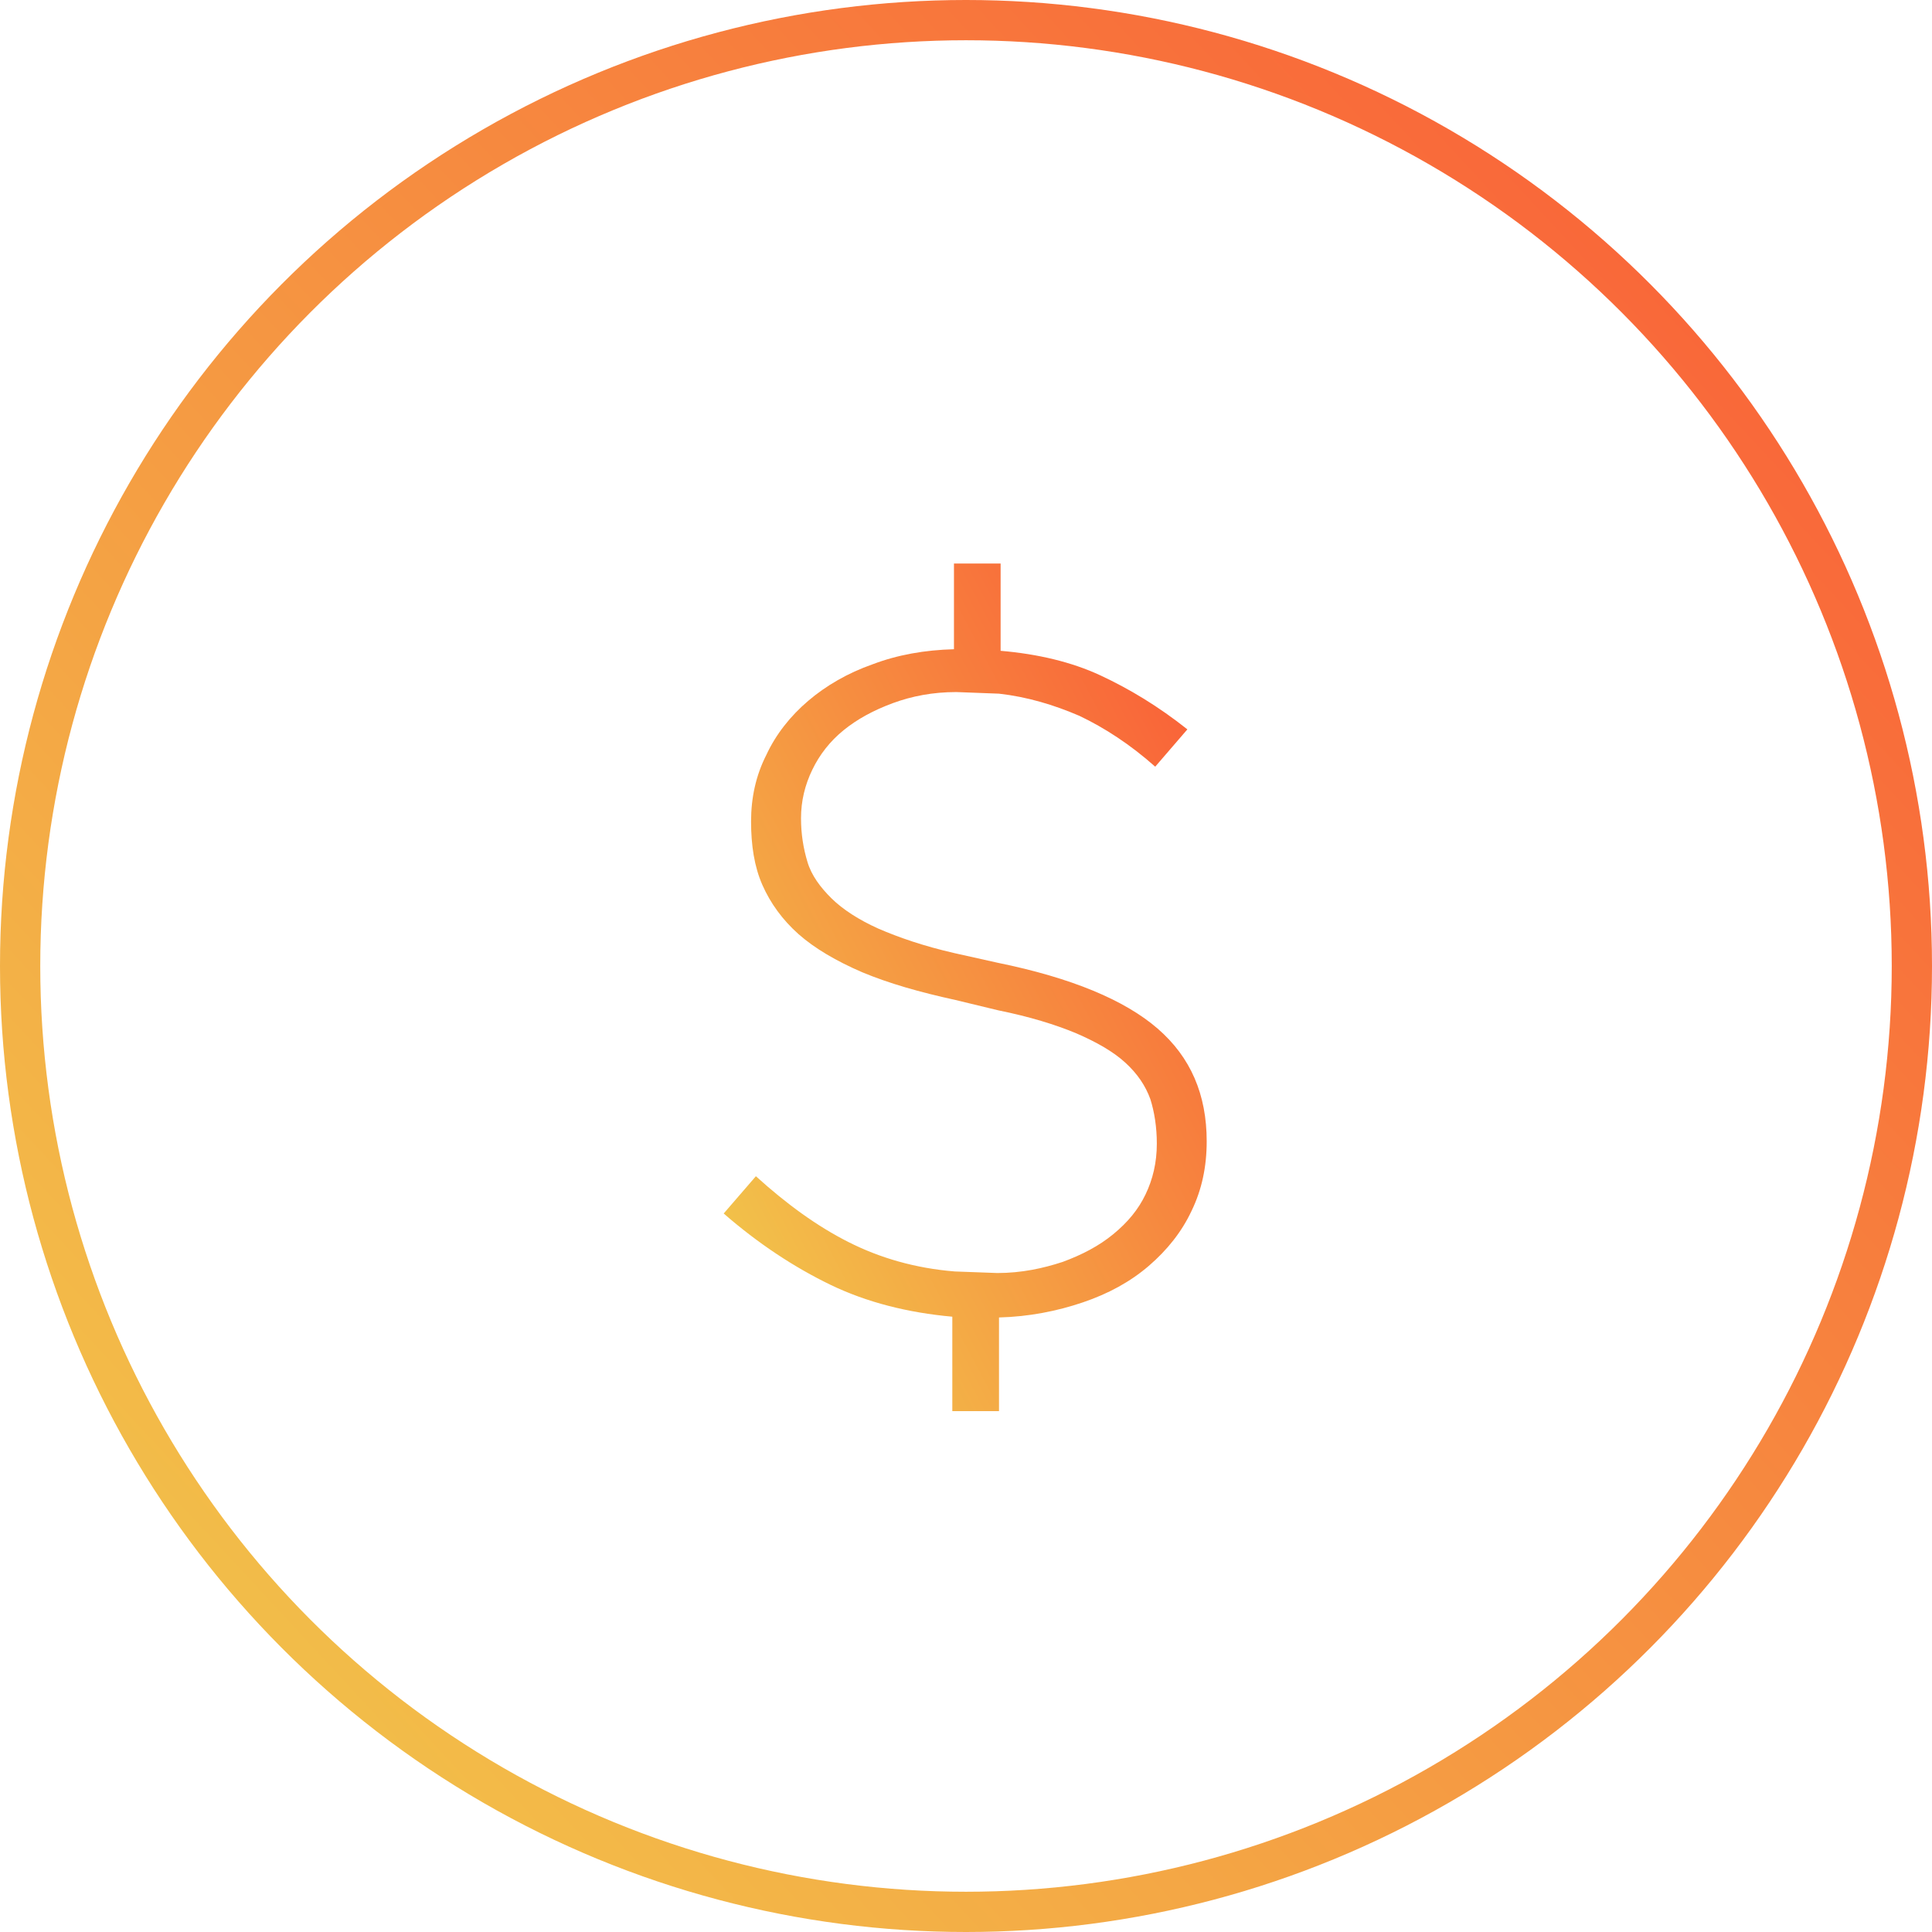
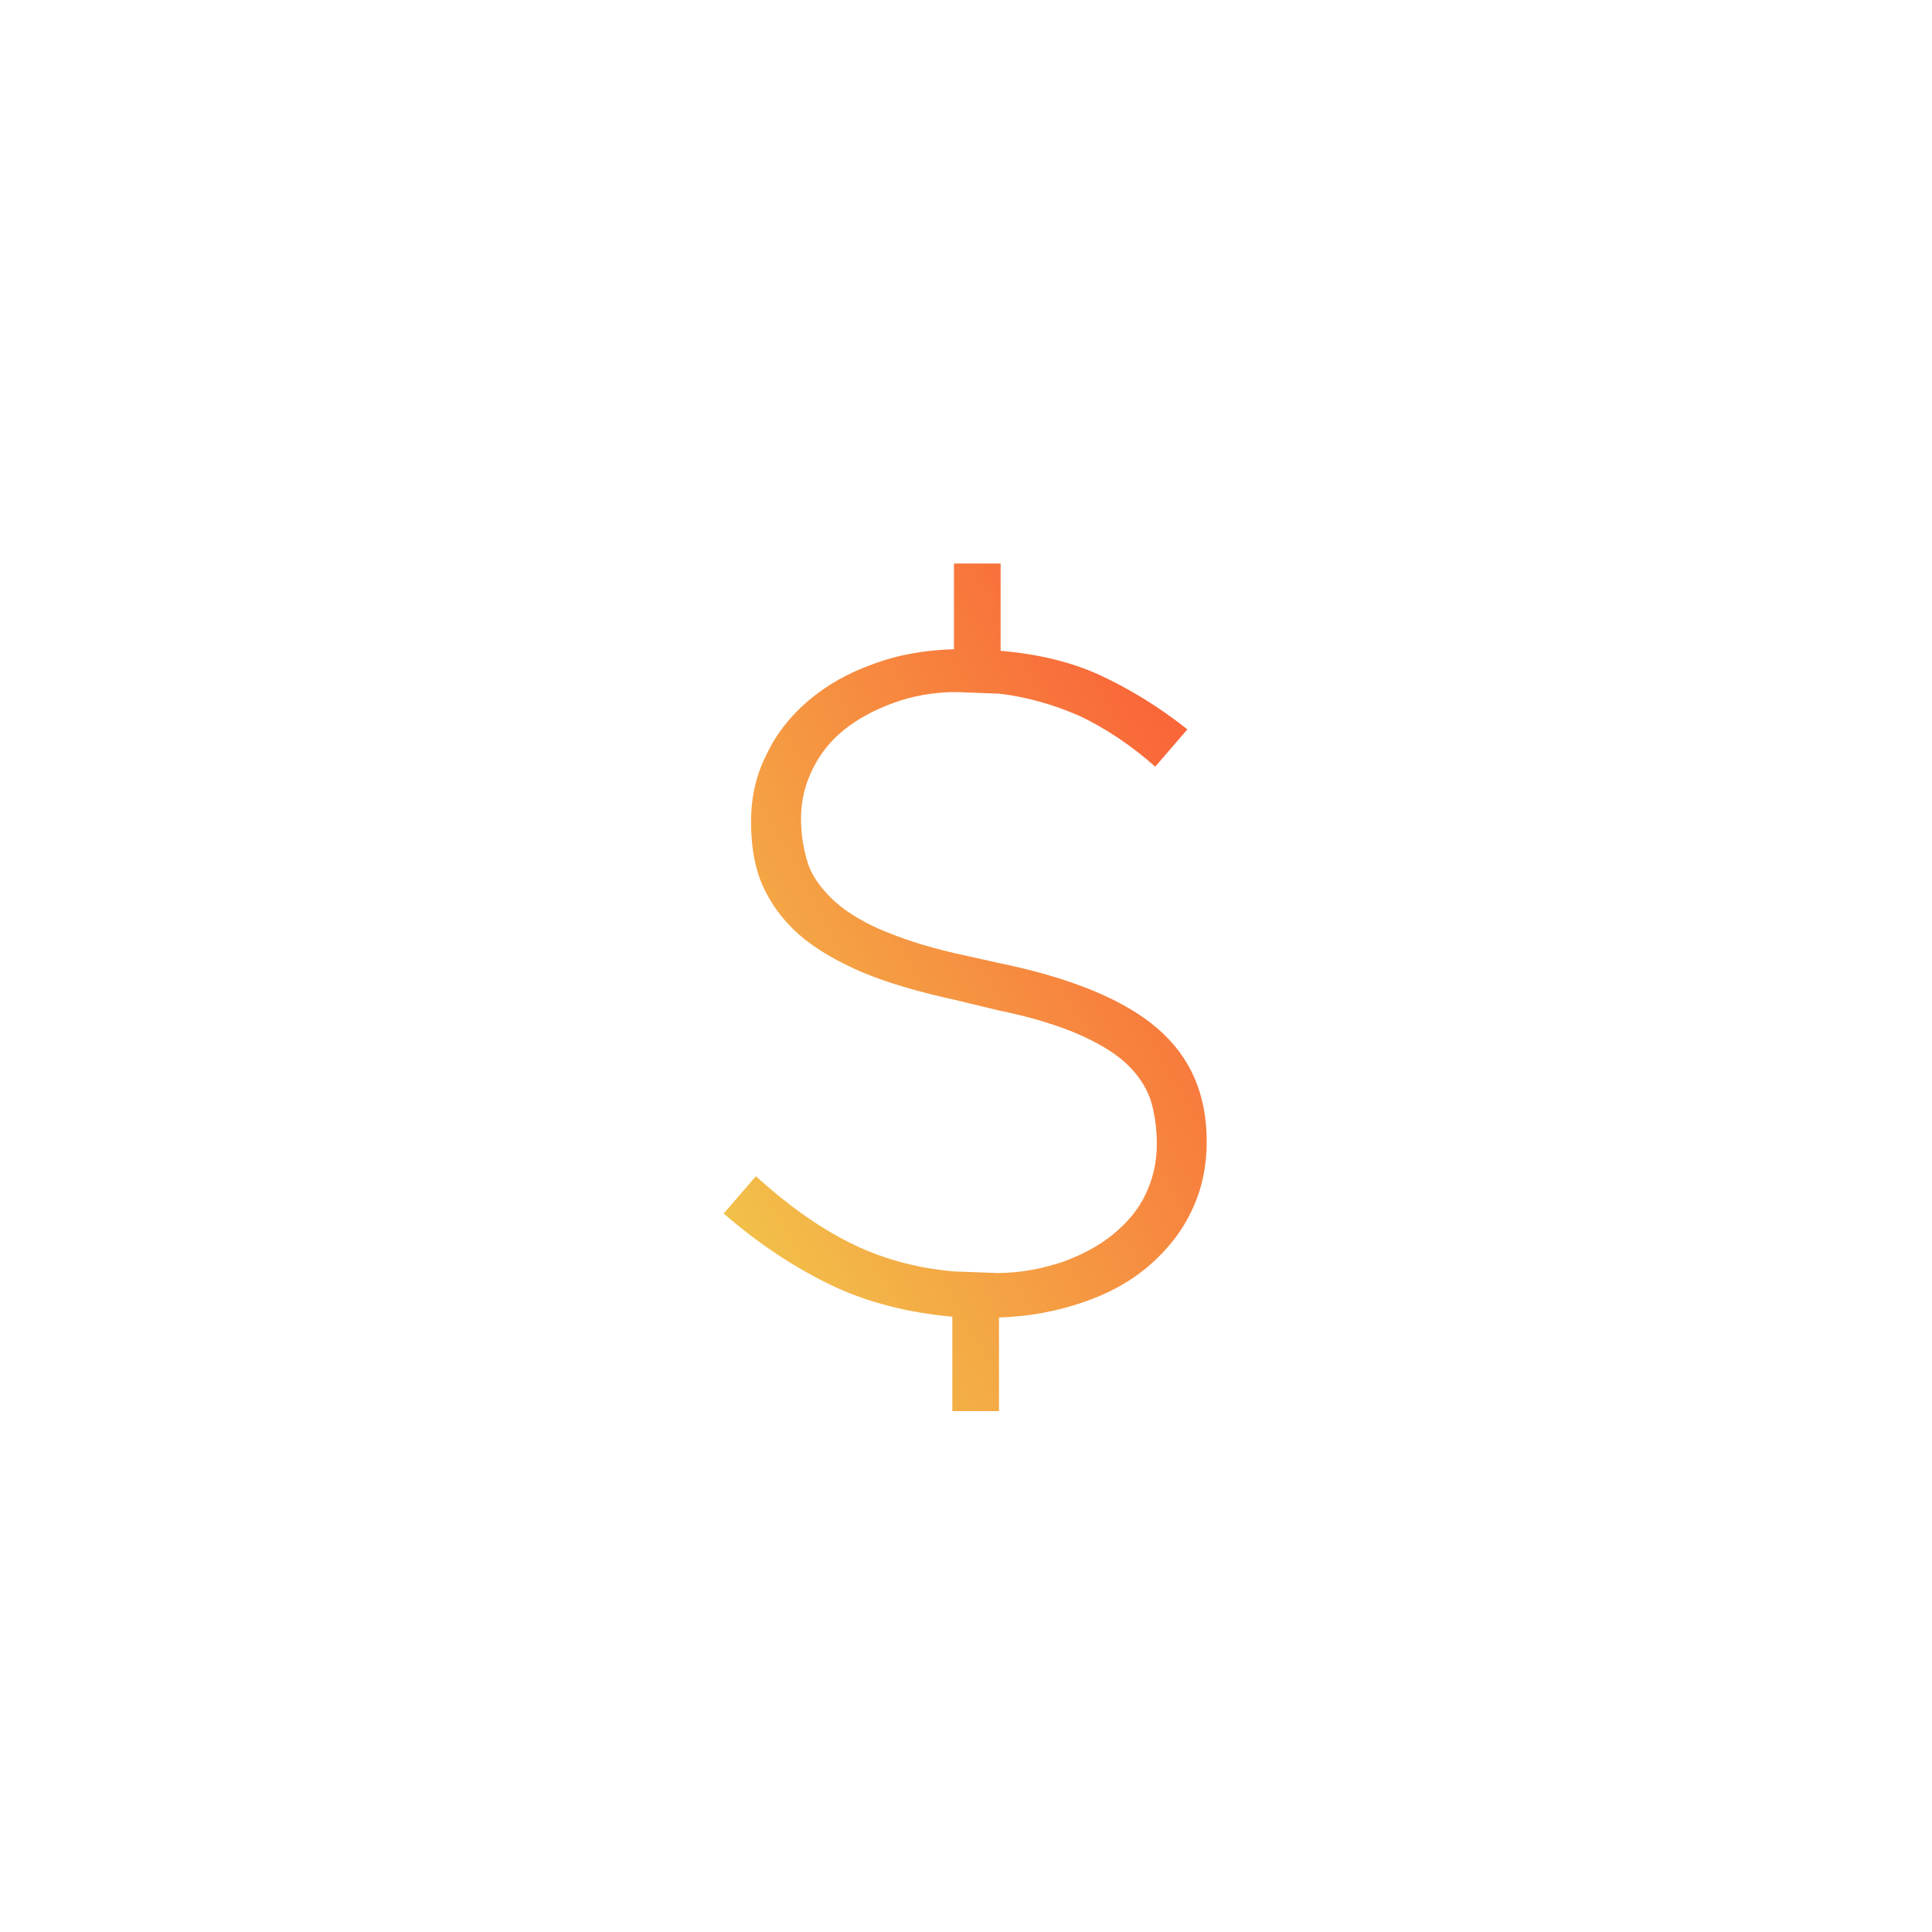
<svg xmlns="http://www.w3.org/2000/svg" width="48" height="48" viewBox="0 0 48 48" fill="none">
-   <circle cx="24" cy="24" r="23.5" stroke="url(#paint0_linear_4057_301)" />
  <path d="M23.741 24.845C22.84 24.648 22.081 24.431 21.421 24.155C20.78 23.879 20.241 23.563 19.84 23.209C19.441 22.854 19.14 22.439 18.941 21.986C18.741 21.532 18.66 21 18.66 20.409C18.66 19.817 18.78 19.265 19.041 18.752C19.28 18.239 19.64 17.786 20.081 17.411C20.52 17.037 21.061 16.721 21.68 16.504C22.3 16.268 22.98 16.149 23.701 16.13V14H24.86V16.169C25.78 16.248 26.62 16.445 27.34 16.78C28.061 17.116 28.78 17.549 29.5 18.121L28.701 19.048C28.081 18.496 27.441 18.082 26.82 17.786C26.18 17.51 25.52 17.313 24.82 17.234L23.761 17.194C23.18 17.194 22.66 17.293 22.18 17.47C21.701 17.648 21.3 17.865 20.96 18.141C20.62 18.417 20.36 18.752 20.18 19.127C20 19.501 19.901 19.896 19.901 20.33C19.901 20.724 19.96 21.079 20.061 21.414C20.16 21.749 20.381 22.045 20.66 22.321C20.941 22.597 21.34 22.854 21.82 23.07C22.32 23.287 22.941 23.504 23.721 23.682L24.78 23.918C26.62 24.293 27.941 24.845 28.761 25.555C29.581 26.265 29.98 27.192 29.98 28.355C29.98 28.986 29.86 29.558 29.601 30.09C29.36 30.603 29 31.056 28.541 31.451C28.081 31.845 27.541 32.141 26.901 32.358C26.261 32.575 25.561 32.713 24.82 32.732V35.059H23.66V32.713C22.561 32.614 21.541 32.358 20.64 31.924C19.741 31.49 18.84 30.899 17.98 30.149L18.78 29.223C19.541 29.913 20.3 30.465 21.081 30.859C21.86 31.253 22.741 31.51 23.721 31.589L24.78 31.628C25.381 31.628 25.921 31.51 26.401 31.352C26.881 31.175 27.3 30.958 27.66 30.662C28.02 30.366 28.28 30.051 28.46 29.676C28.64 29.301 28.741 28.887 28.741 28.414C28.741 28 28.68 27.625 28.581 27.31C28.46 26.975 28.261 26.679 27.96 26.403C27.66 26.127 27.241 25.89 26.741 25.673C26.221 25.456 25.581 25.259 24.8 25.101" fill="url(#paint1_linear_4057_301)" />
  <defs>
    <linearGradient id="paint0_linear_4057_301" x1="-4.7927e-07" y1="48" x2="75.03" y2="-21.561" gradientUnits="userSpaceOnUse">
      <stop stop-color="#F1CE4C" />
      <stop offset="1" stop-color="#FF1A2B" />
    </linearGradient>
    <linearGradient id="paint1_linear_4057_301" x1="17.98" y1="35.059" x2="45.25" y2="20.653" gradientUnits="userSpaceOnUse">
      <stop stop-color="#F1CE4C" />
      <stop offset="1" stop-color="#FF1A2B" />
    </linearGradient>
  </defs>
</svg>